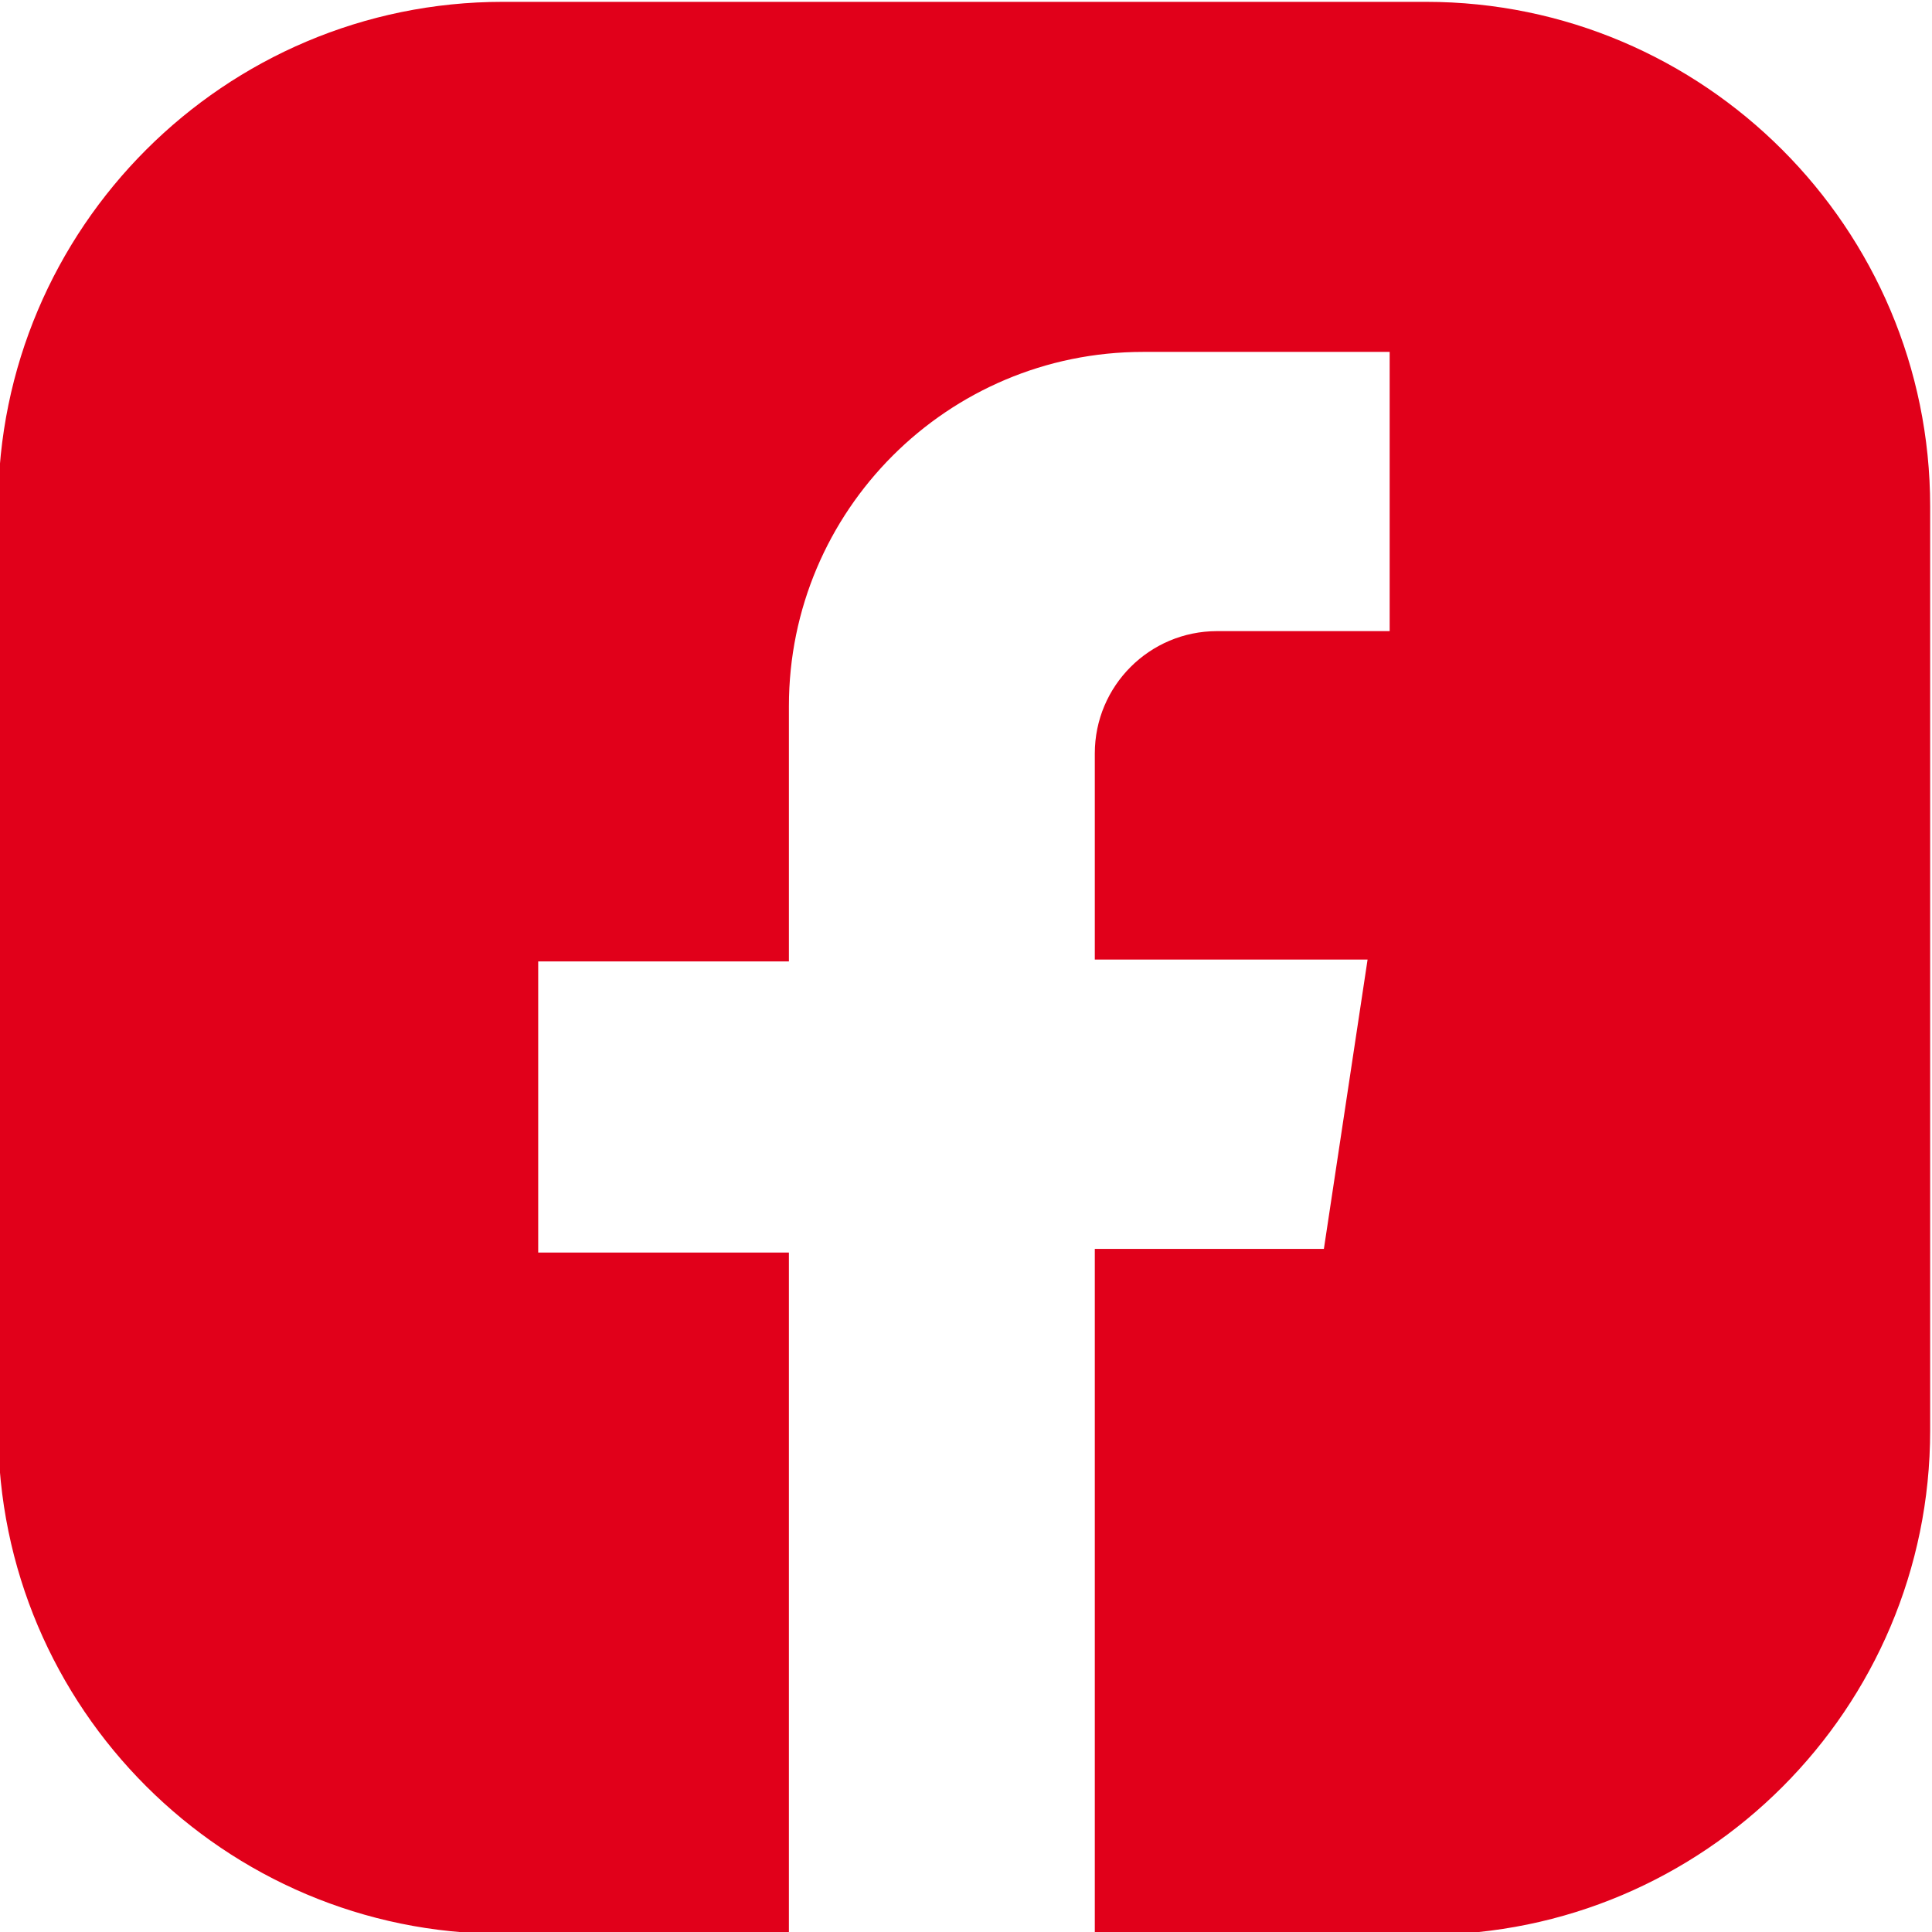
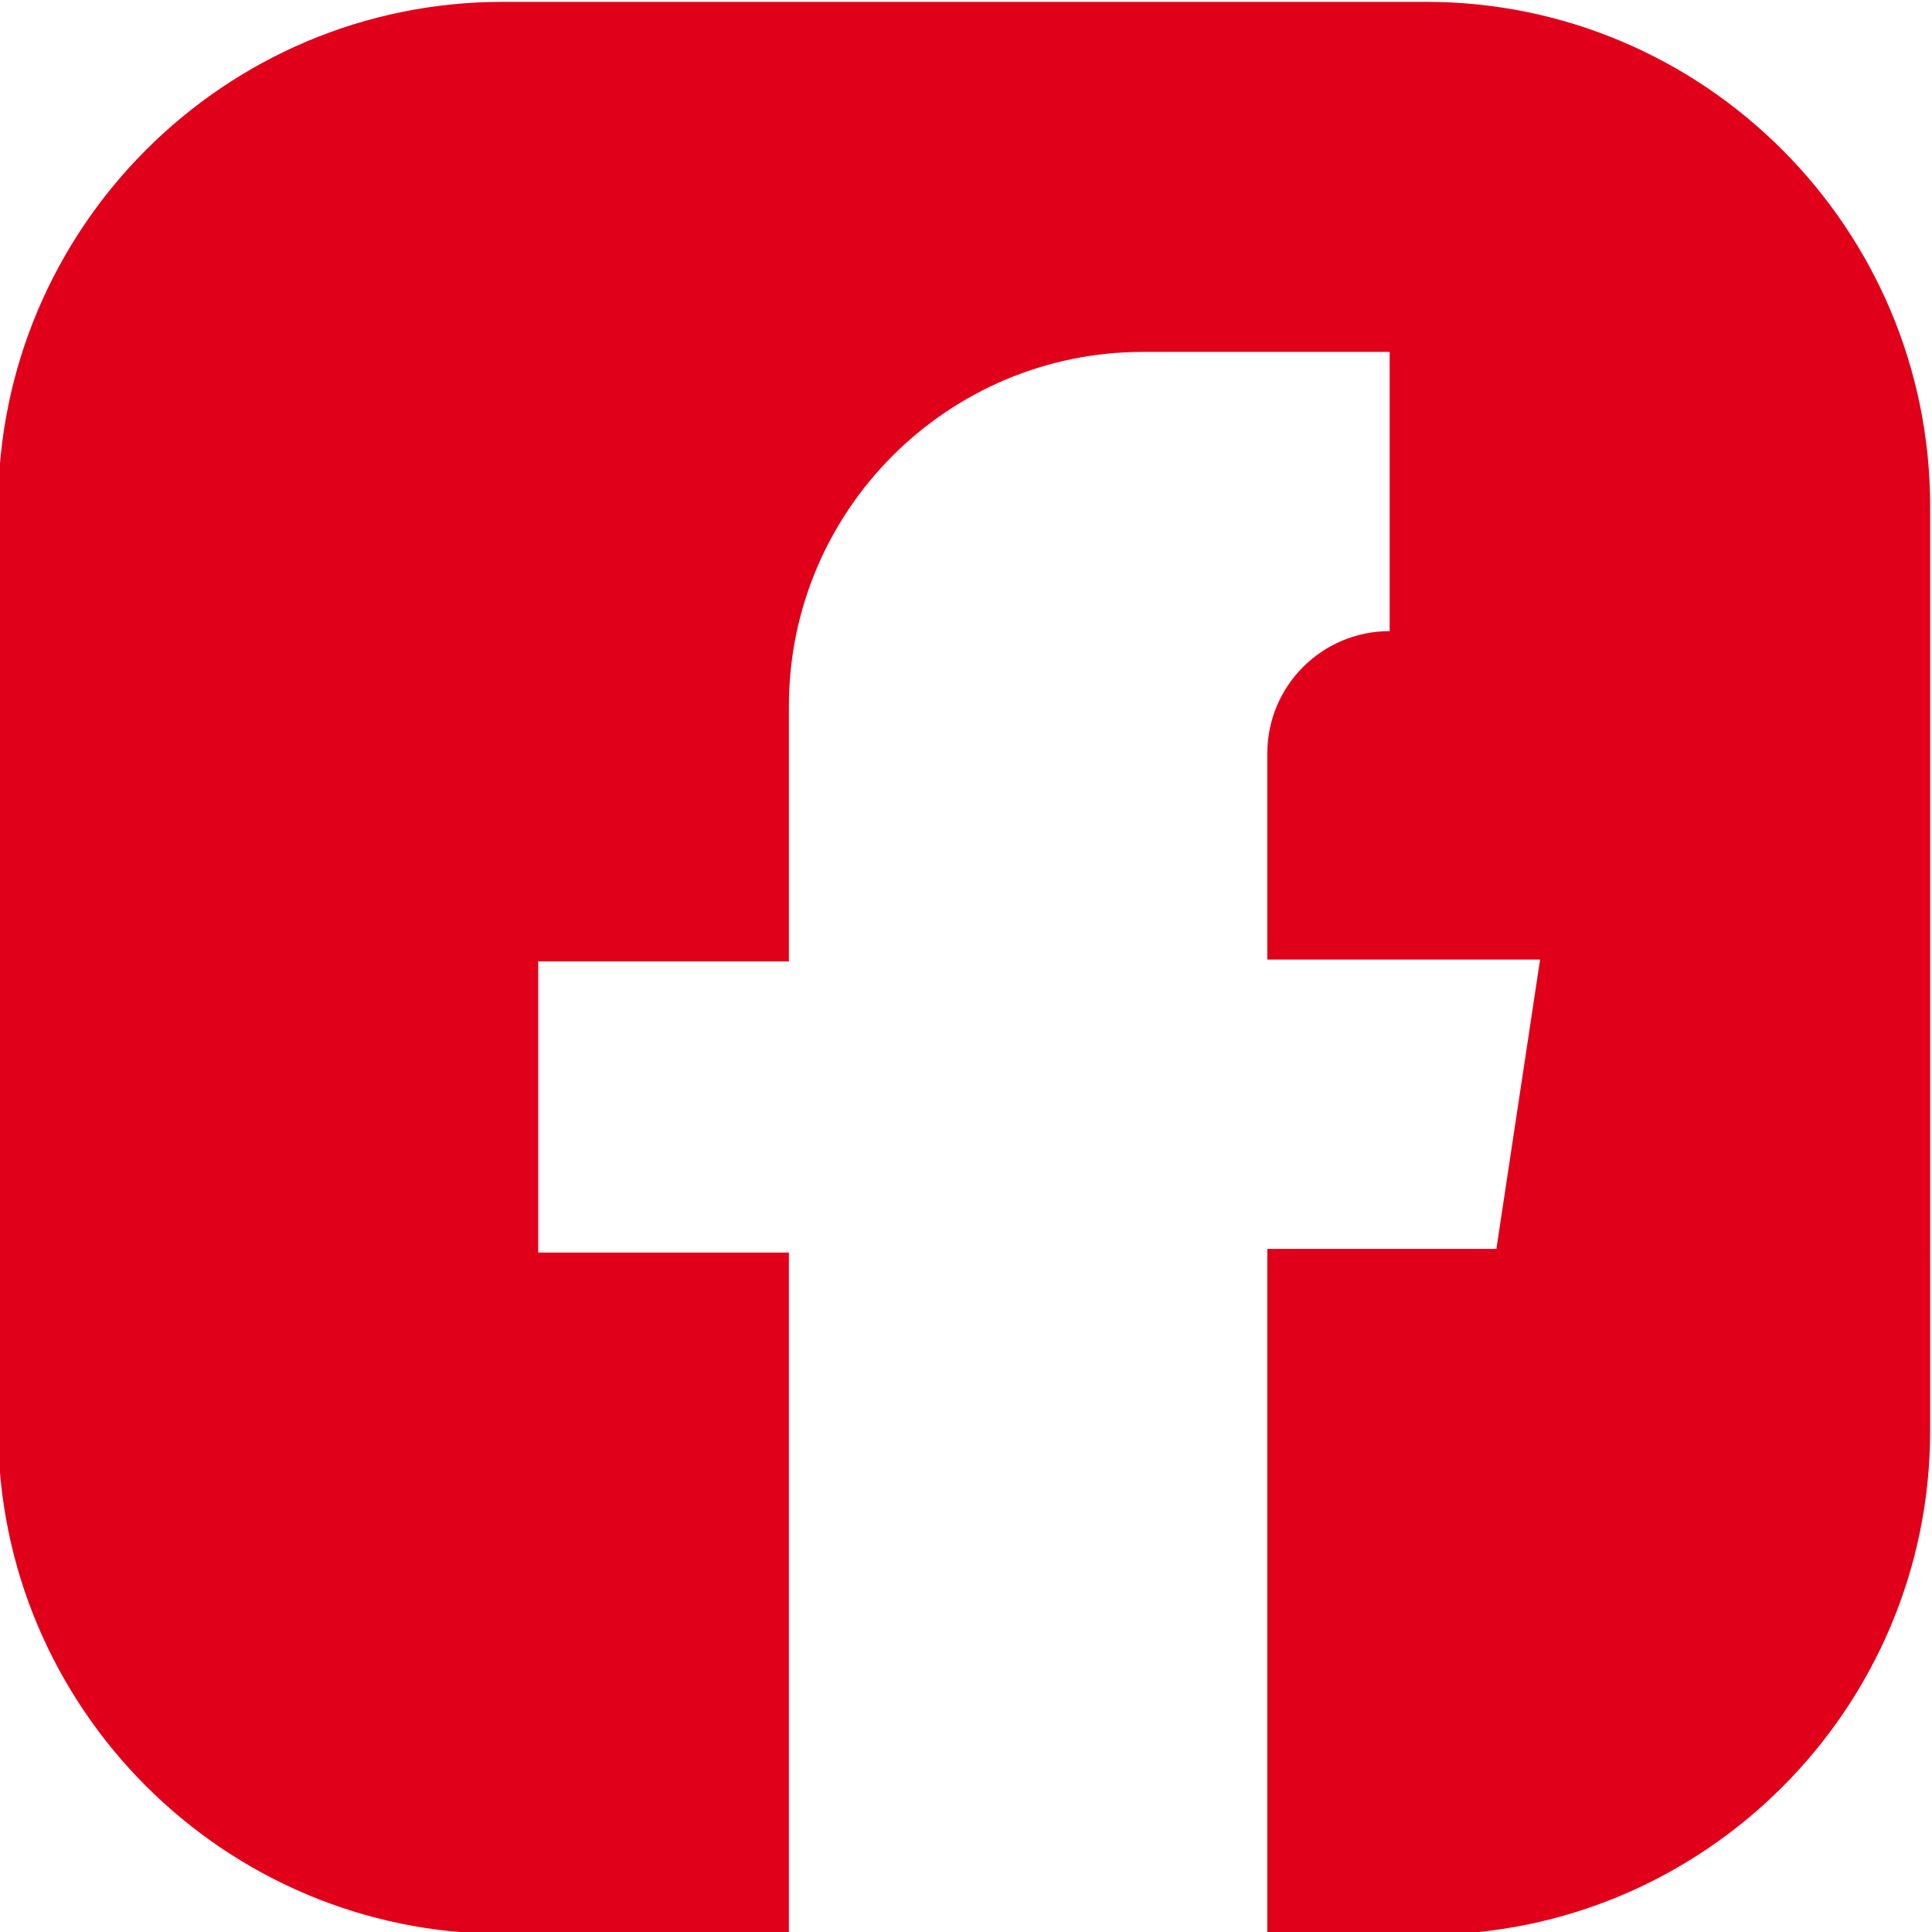
<svg xmlns="http://www.w3.org/2000/svg" version="1.1" id="Ebene_1" x="0px" y="0px" viewBox="0 0 420 420" style="enable-background:new 0 0 420 420;" xml:space="preserve">
  <style type="text/css">
	.st0{fill:#E1001A;}
</style>
-   <path class="st0" d="M310,0.4H109.3C48.8,0.4-0.4,49.6-0.4,110.1v200.7c0,60.5,49.2,109.6,109.6,109.6h62.3V272.3H117V209h54.5  v-55.5c0-42.5,34.5-77,77-77h53.6v60.7h-37.5c-14.7,0-26.6,11.9-26.6,26.6v44.8h59.3l-9.5,62.9h-49.8v149.1H310  c60.5,0,109.6-49.2,109.6-109.6V110.1C419.6,49.6,370.4,0.4,310,0.4z" />
+   <path class="st0" d="M310,0.4H109.3C48.8,0.4-0.4,49.6-0.4,110.1v200.7c0,60.5,49.2,109.6,109.6,109.6h62.3V272.3H117V209h54.5  v-55.5c0-42.5,34.5-77,77-77h53.6v60.7c-14.7,0-26.6,11.9-26.6,26.6v44.8h59.3l-9.5,62.9h-49.8v149.1H310  c60.5,0,109.6-49.2,109.6-109.6V110.1C419.6,49.6,370.4,0.4,310,0.4z" />
</svg>